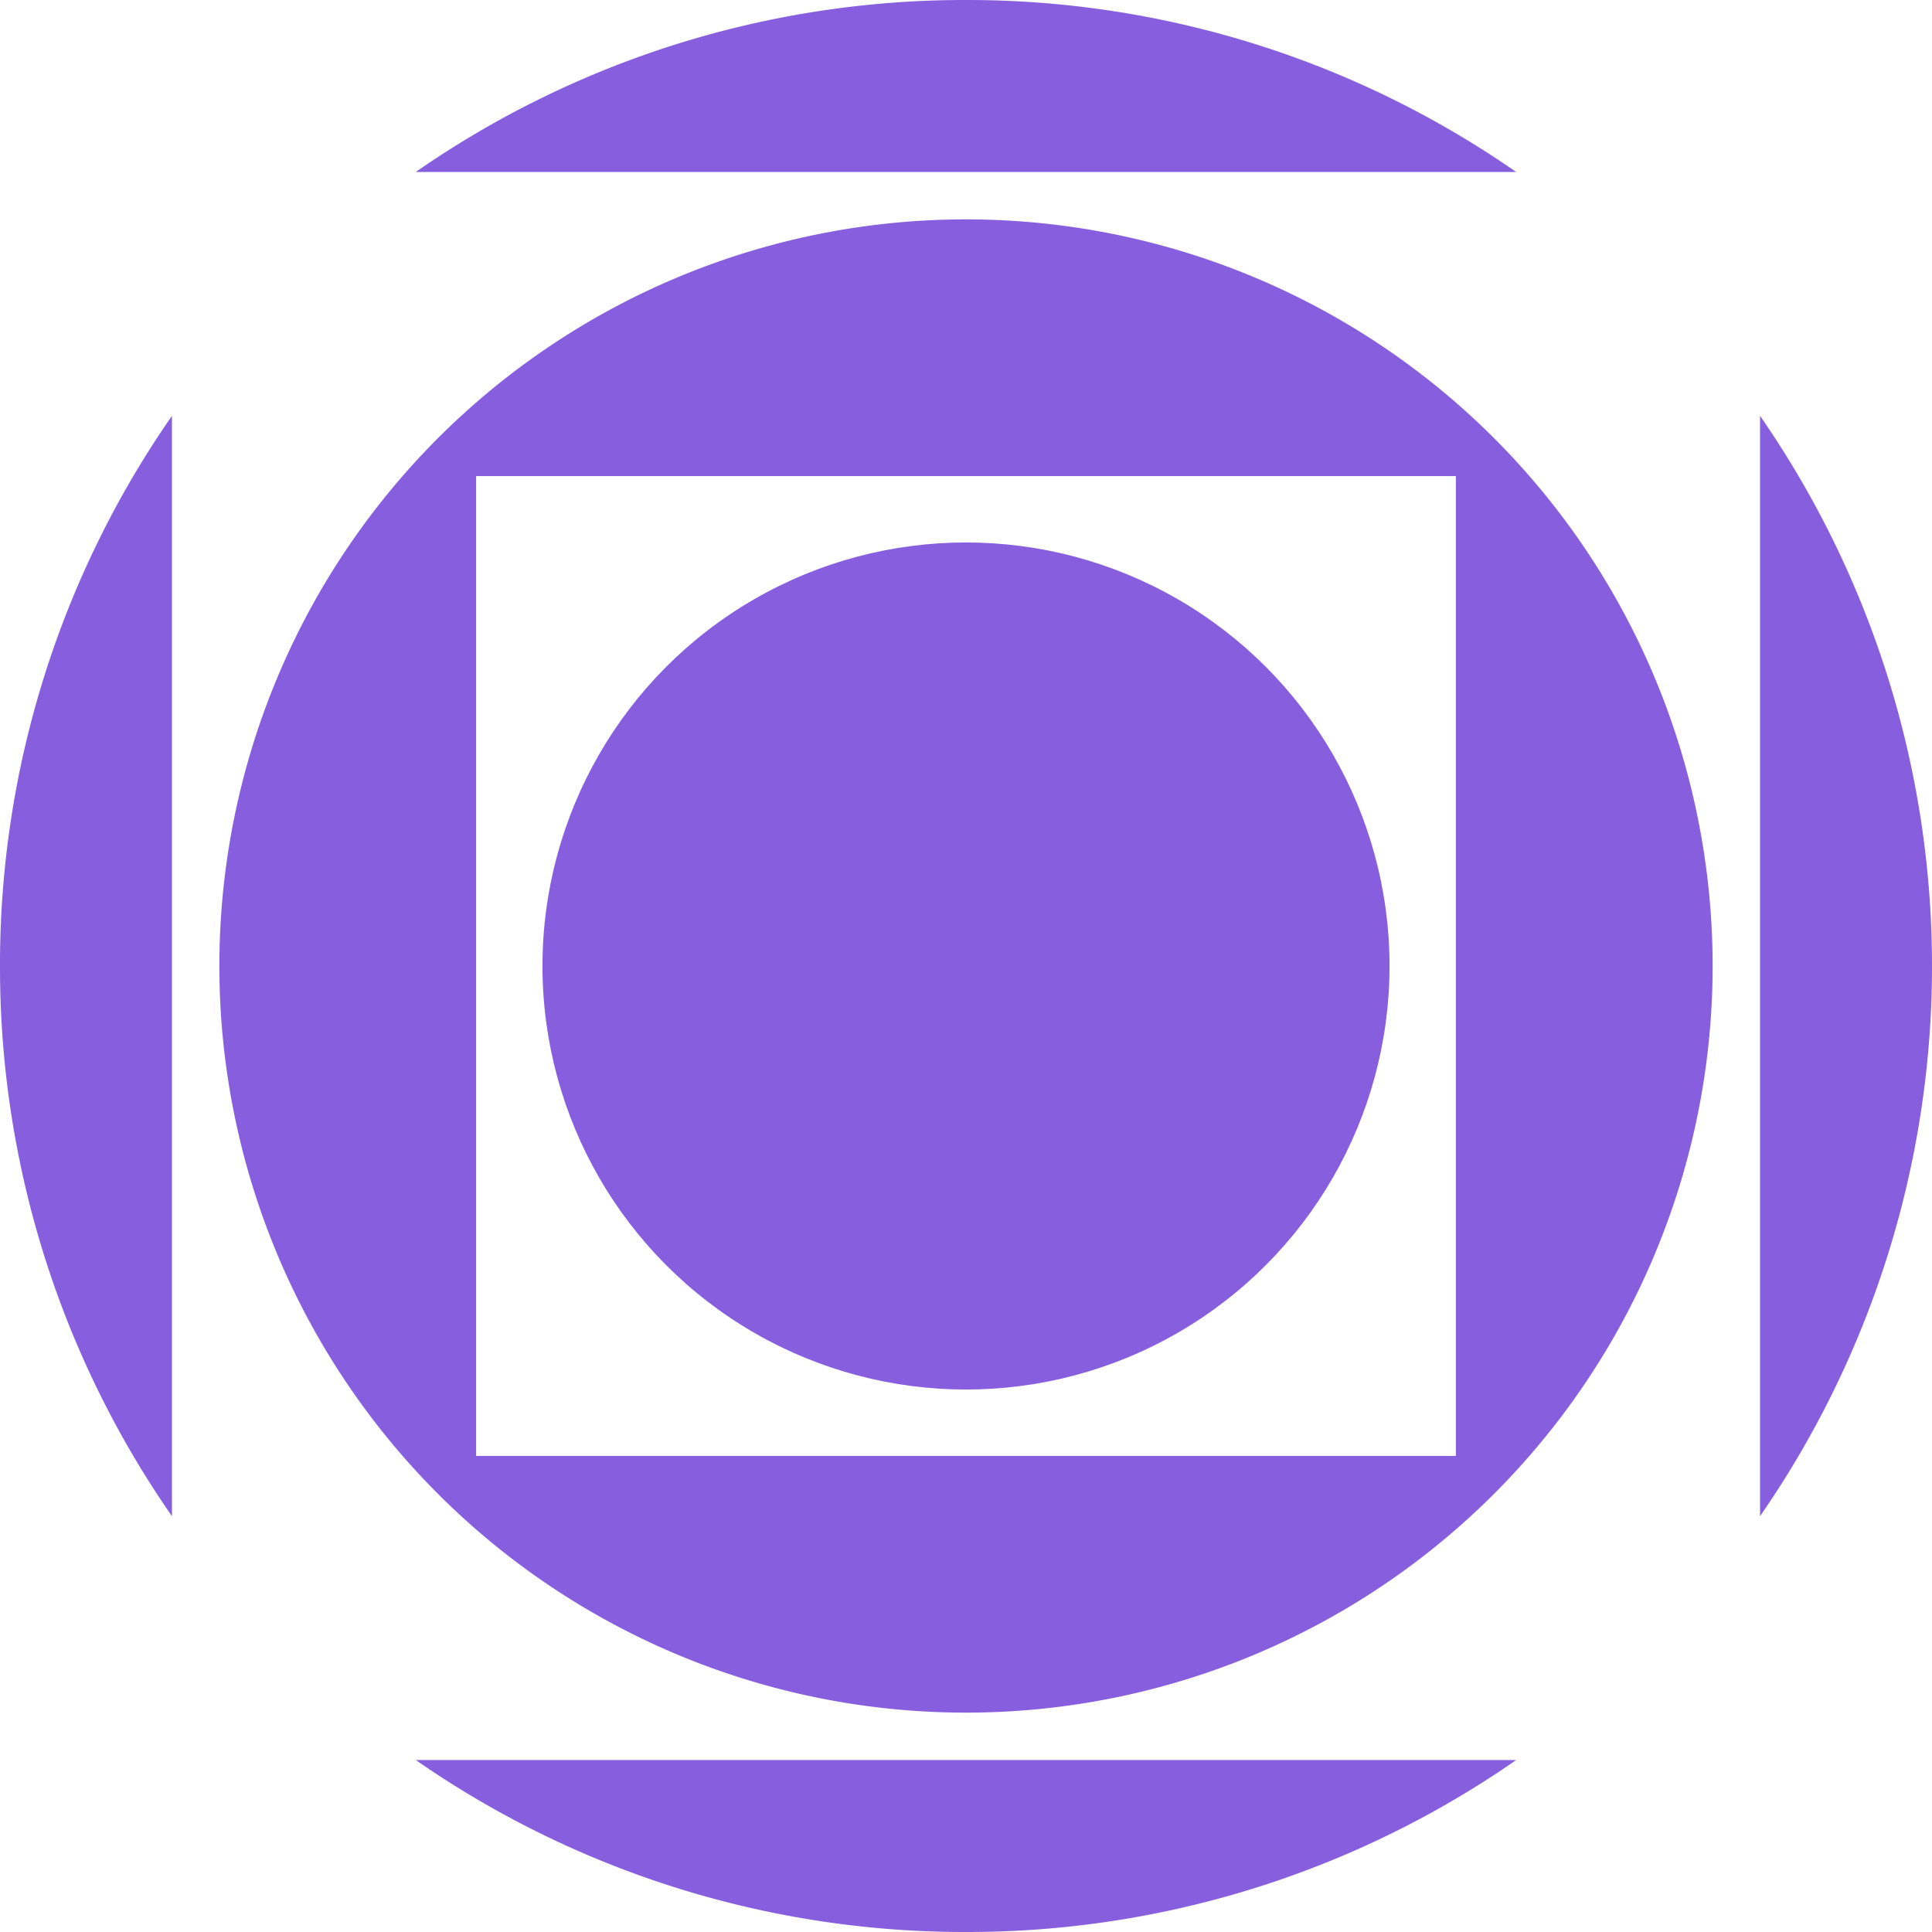
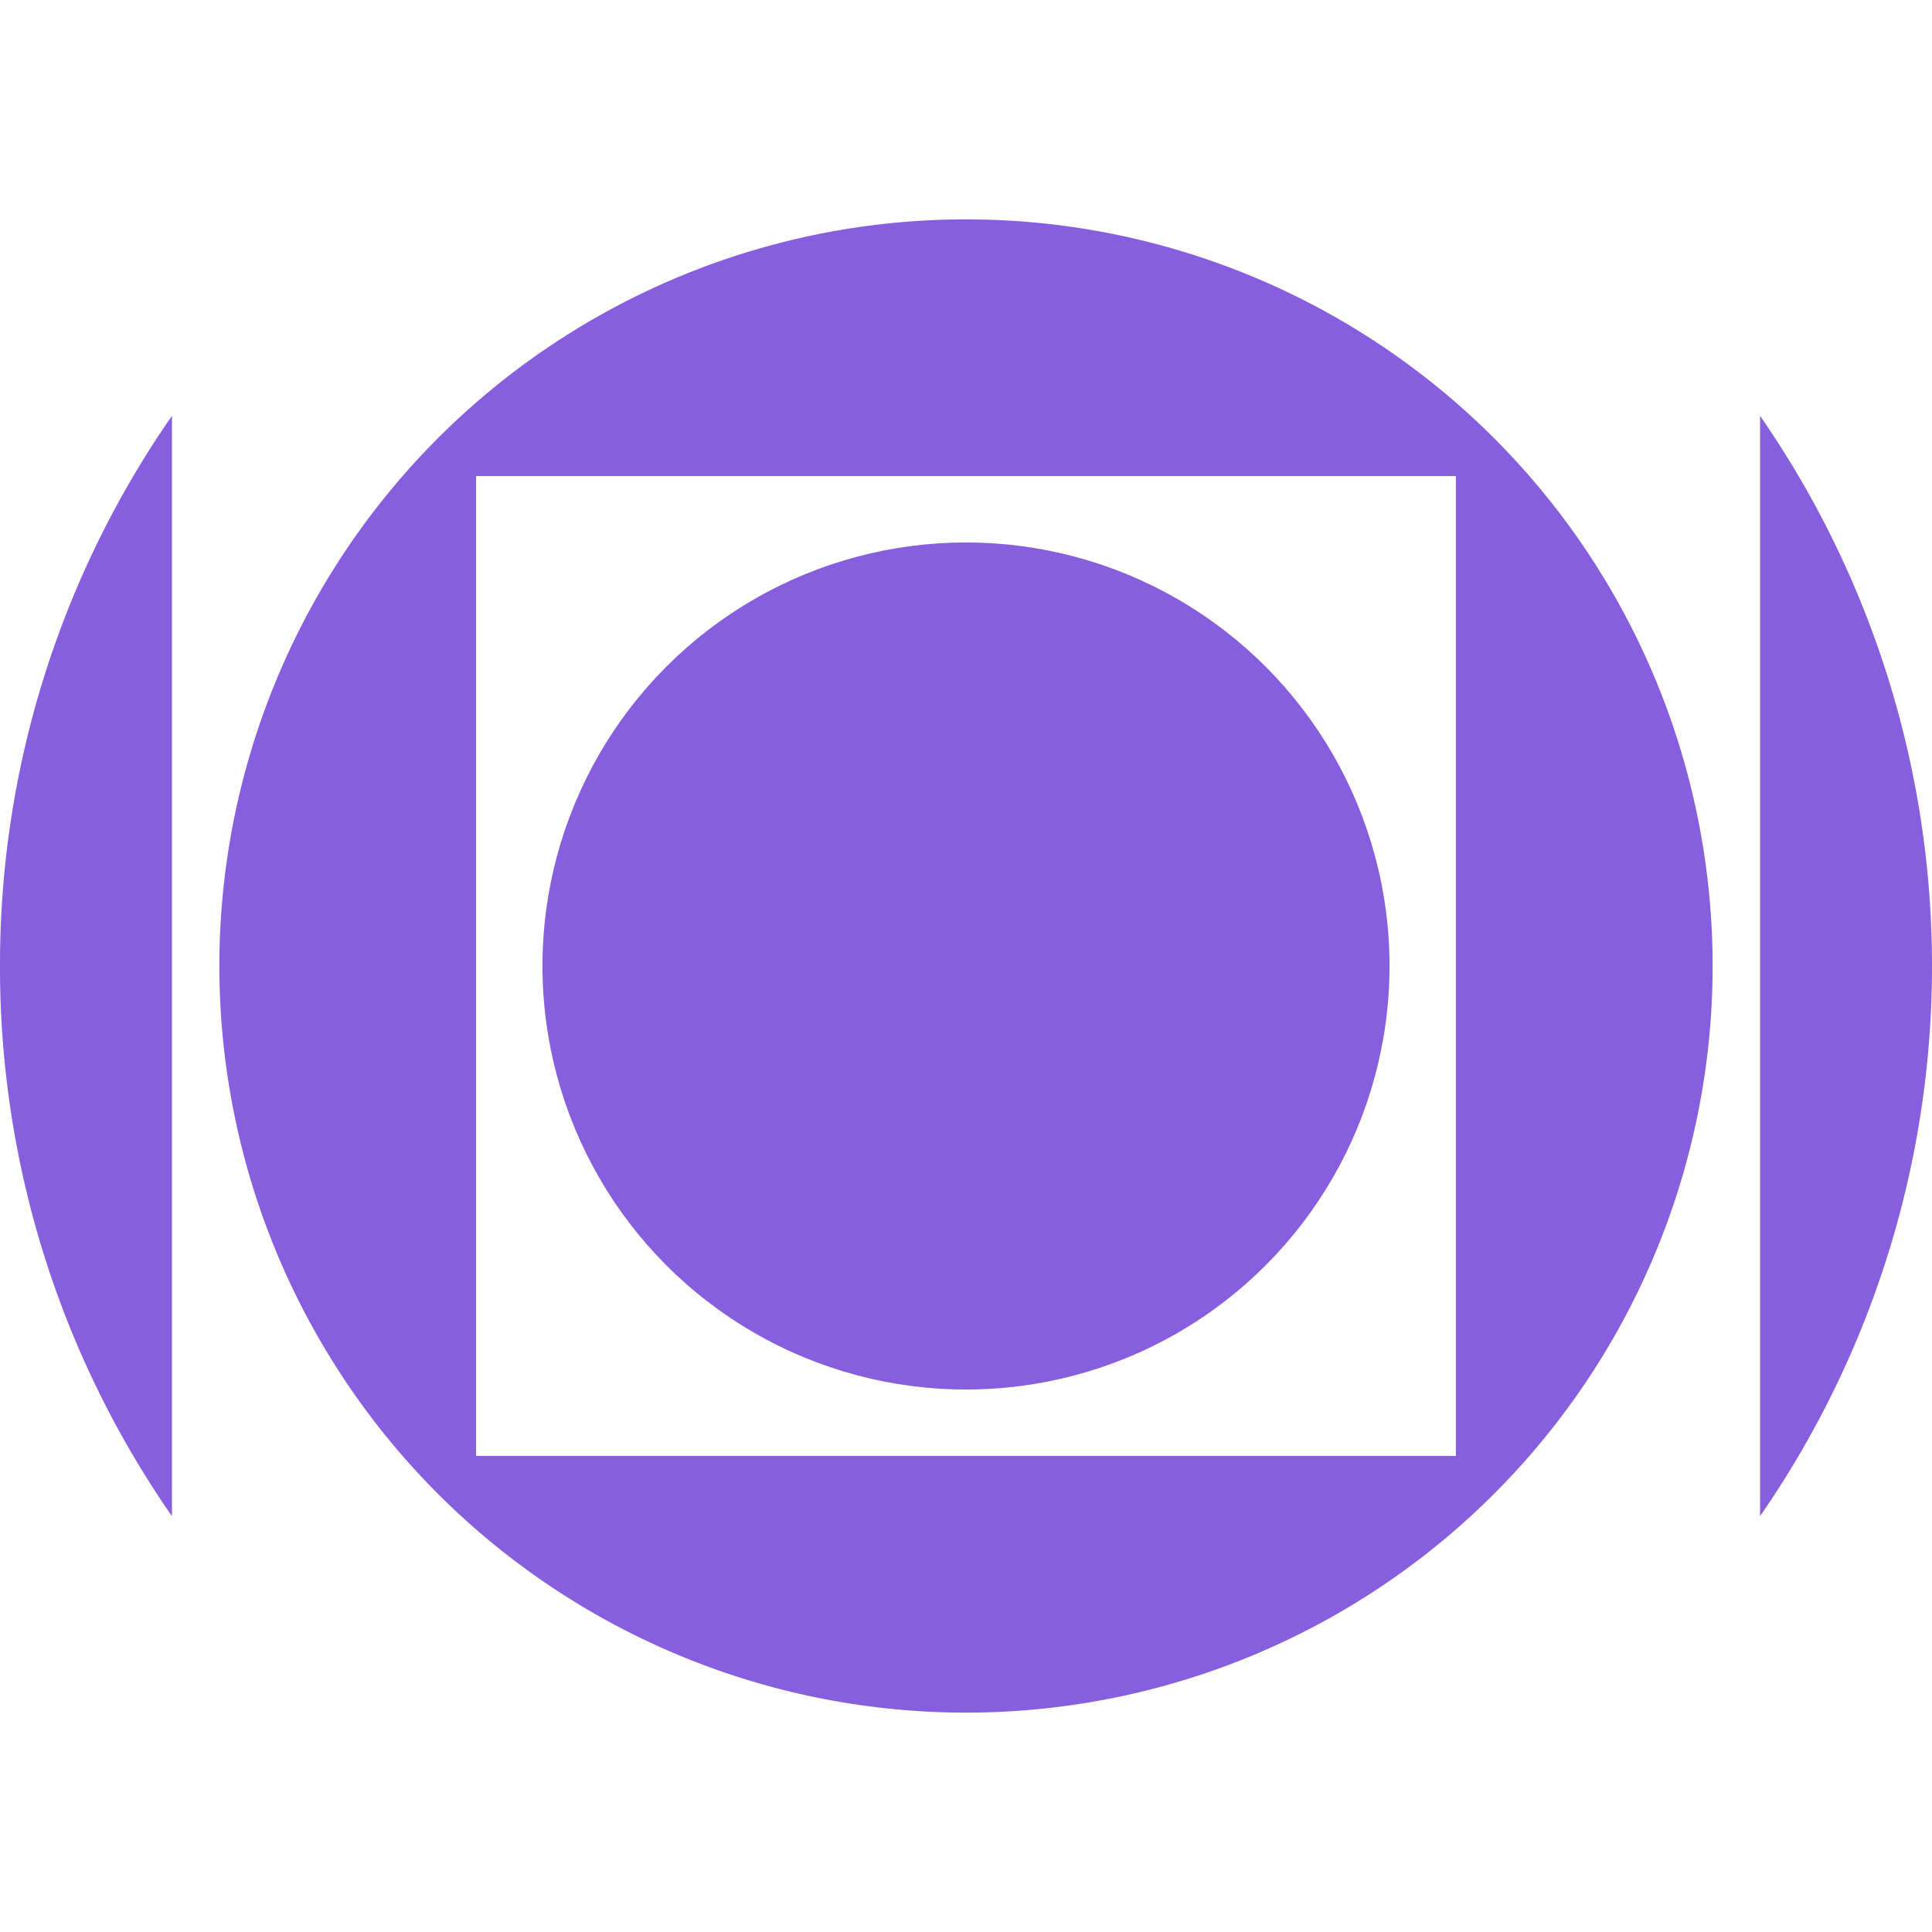
<svg xmlns="http://www.w3.org/2000/svg" width="178.47" height="178.47" viewBox="0 0 178.47 178.47">
  <g id="Group_1693" data-name="Group 1693" transform="translate(-5271.59 -1100.764)">
    <g id="Group_1692" data-name="Group 1692">
      <g id="Group_1691" data-name="Group 1691">
        <path id="Path_308" data-name="Path 308" d="M5360.825,1121.029a68.97,68.97,0,1,0,68.97,68.97A68.97,68.97,0,0,0,5360.825,1121.029Zm45.253,114.223h-90.506v-90.506h90.506Z" fill="#875ede" />
        <path id="Path_309" data-name="Path 309" d="M5271.59,1190a88.812,88.812,0,0,0,15.885,50.822V1139.177A88.812,88.812,0,0,0,5271.59,1190Z" fill="#875ede" />
        <path id="Path_310" data-name="Path 310" d="M5434.175,1240.821a89.241,89.241,0,0,0,0-101.644Z" fill="#875ede" />
-         <path id="Path_311" data-name="Path 311" d="M5360.825,1100.764A88.812,88.812,0,0,0,5310,1116.649h101.644A88.812,88.812,0,0,0,5360.825,1100.764Z" fill="#875ede" />
-         <path id="Path_312" data-name="Path 312" d="M5360.825,1279.234a88.813,88.813,0,0,0,50.822-15.885H5310A88.813,88.813,0,0,0,5360.825,1279.234Z" fill="#875ede" />
      </g>
    </g>
    <circle id="Ellipse_6" data-name="Ellipse 6" cx="39.124" cy="39.124" r="39.124" transform="translate(5321.701 1150.875)" fill="#875ede" />
  </g>
</svg>